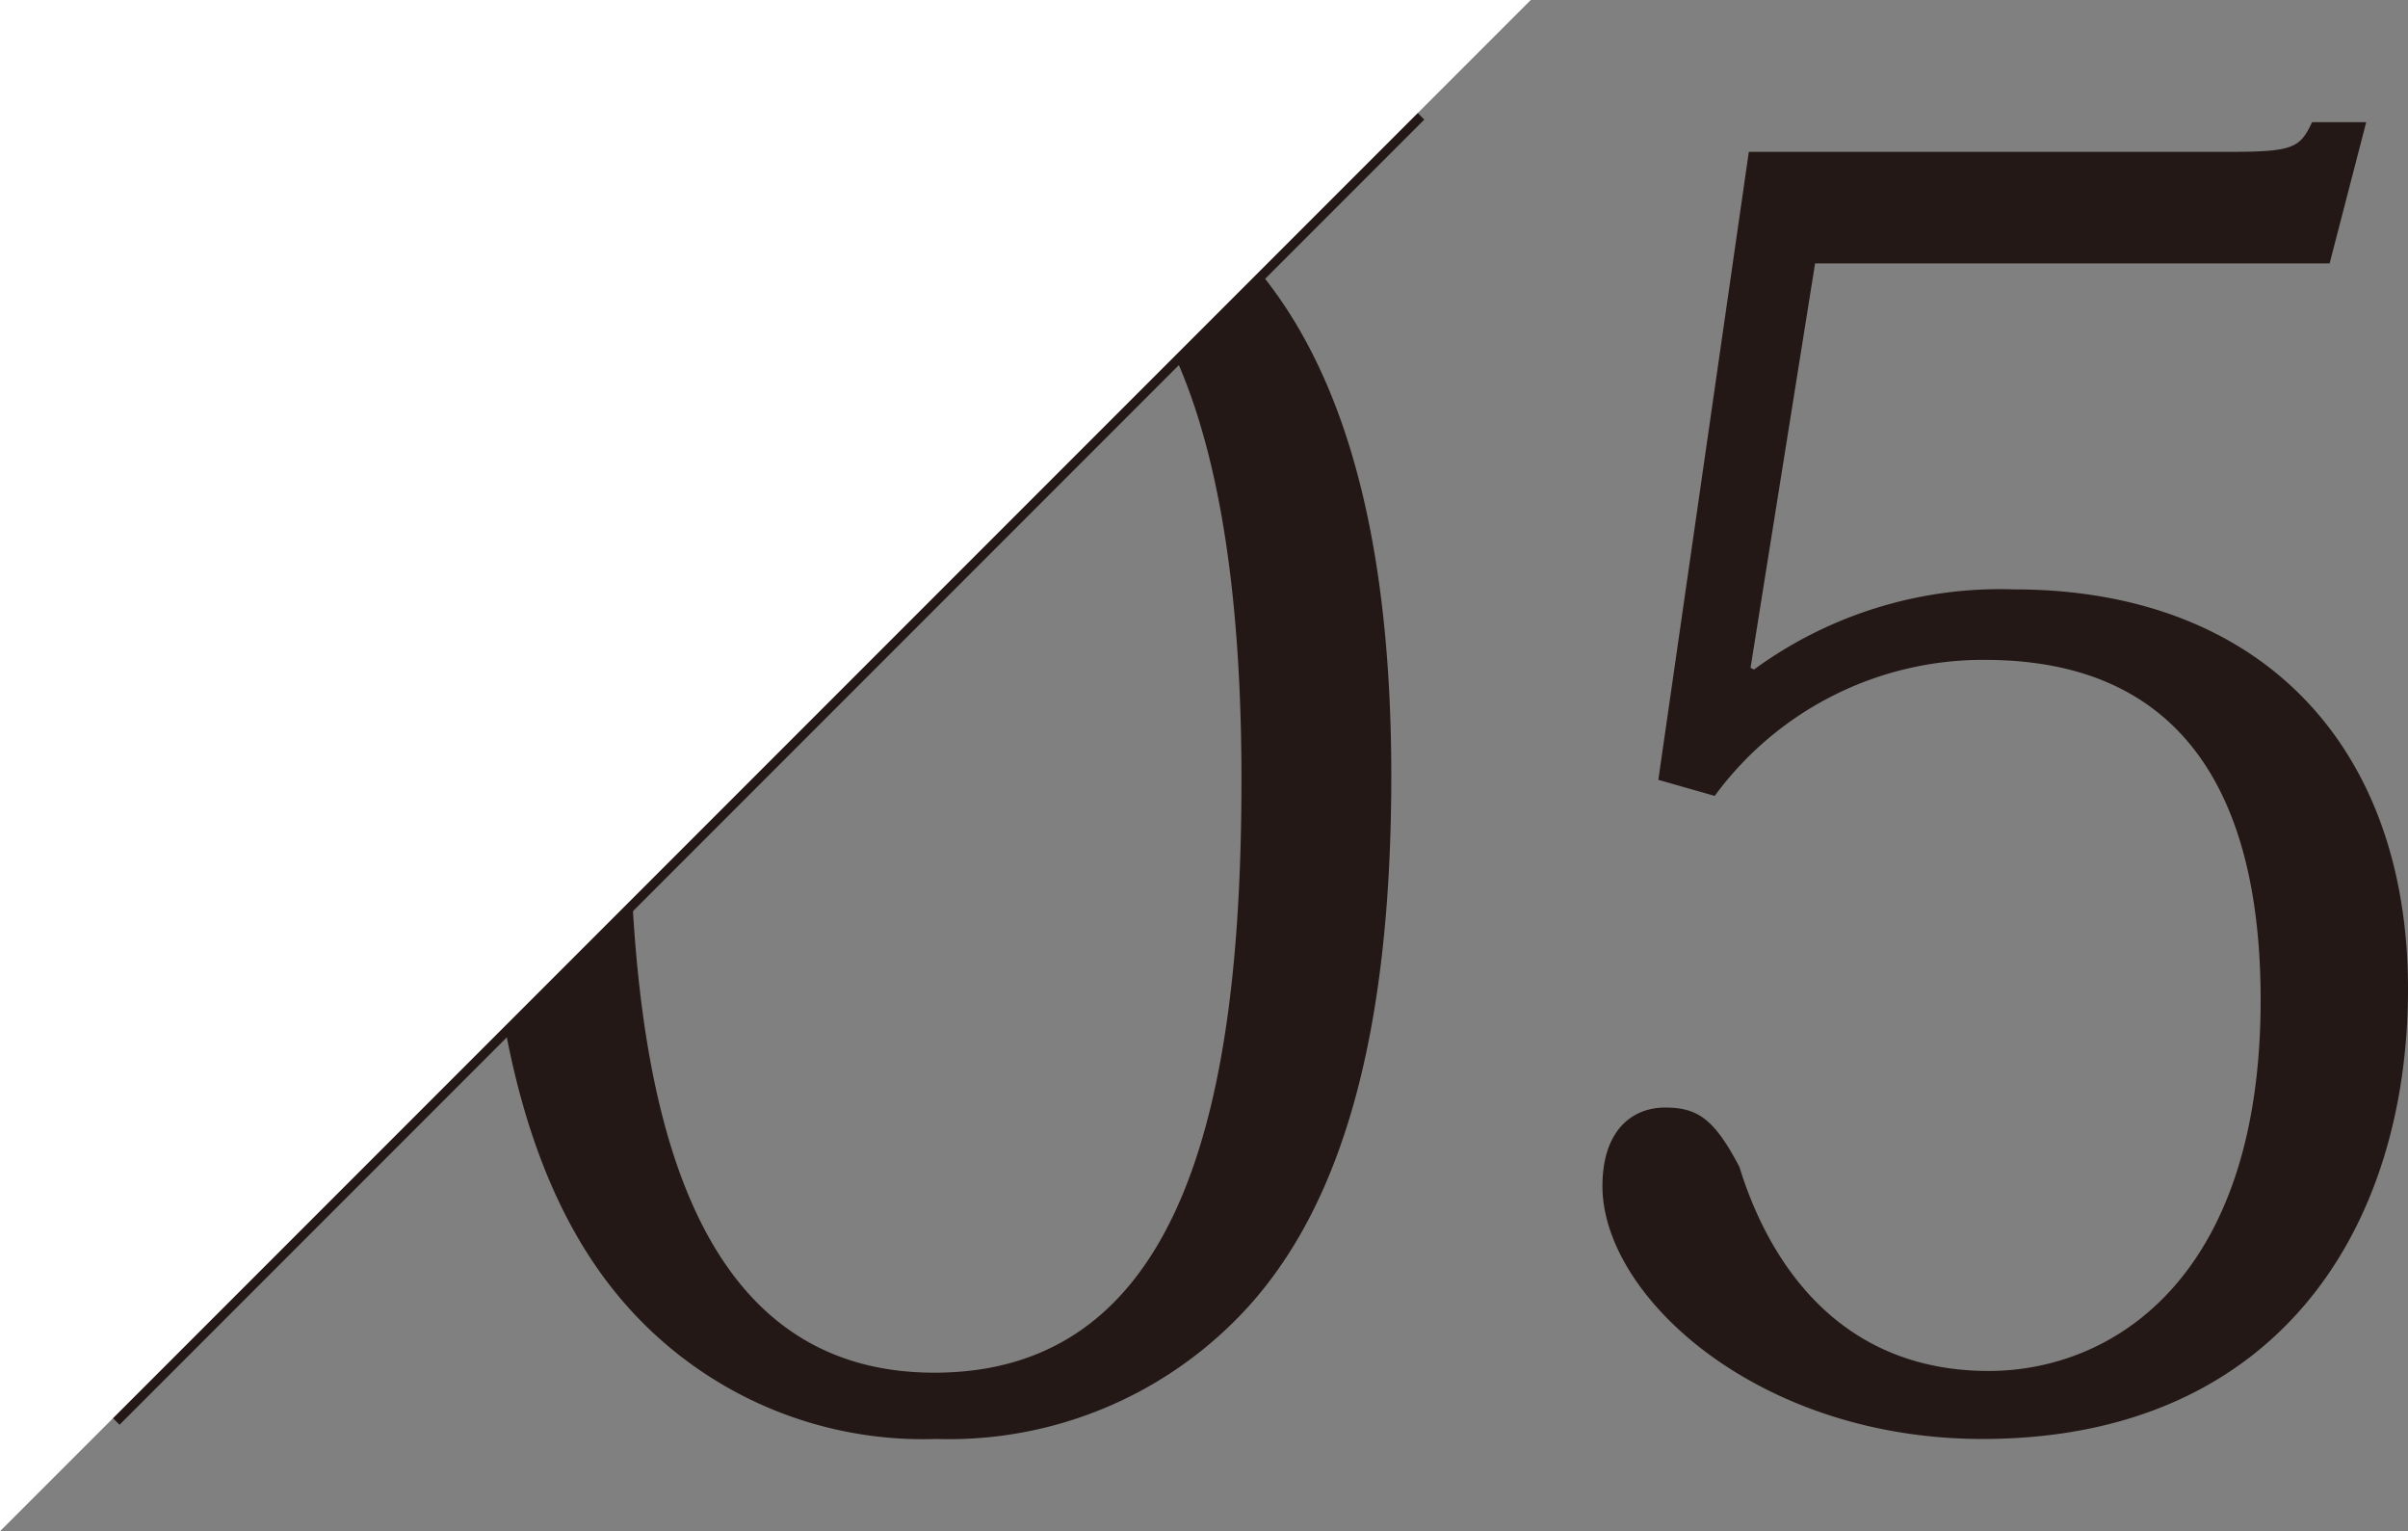
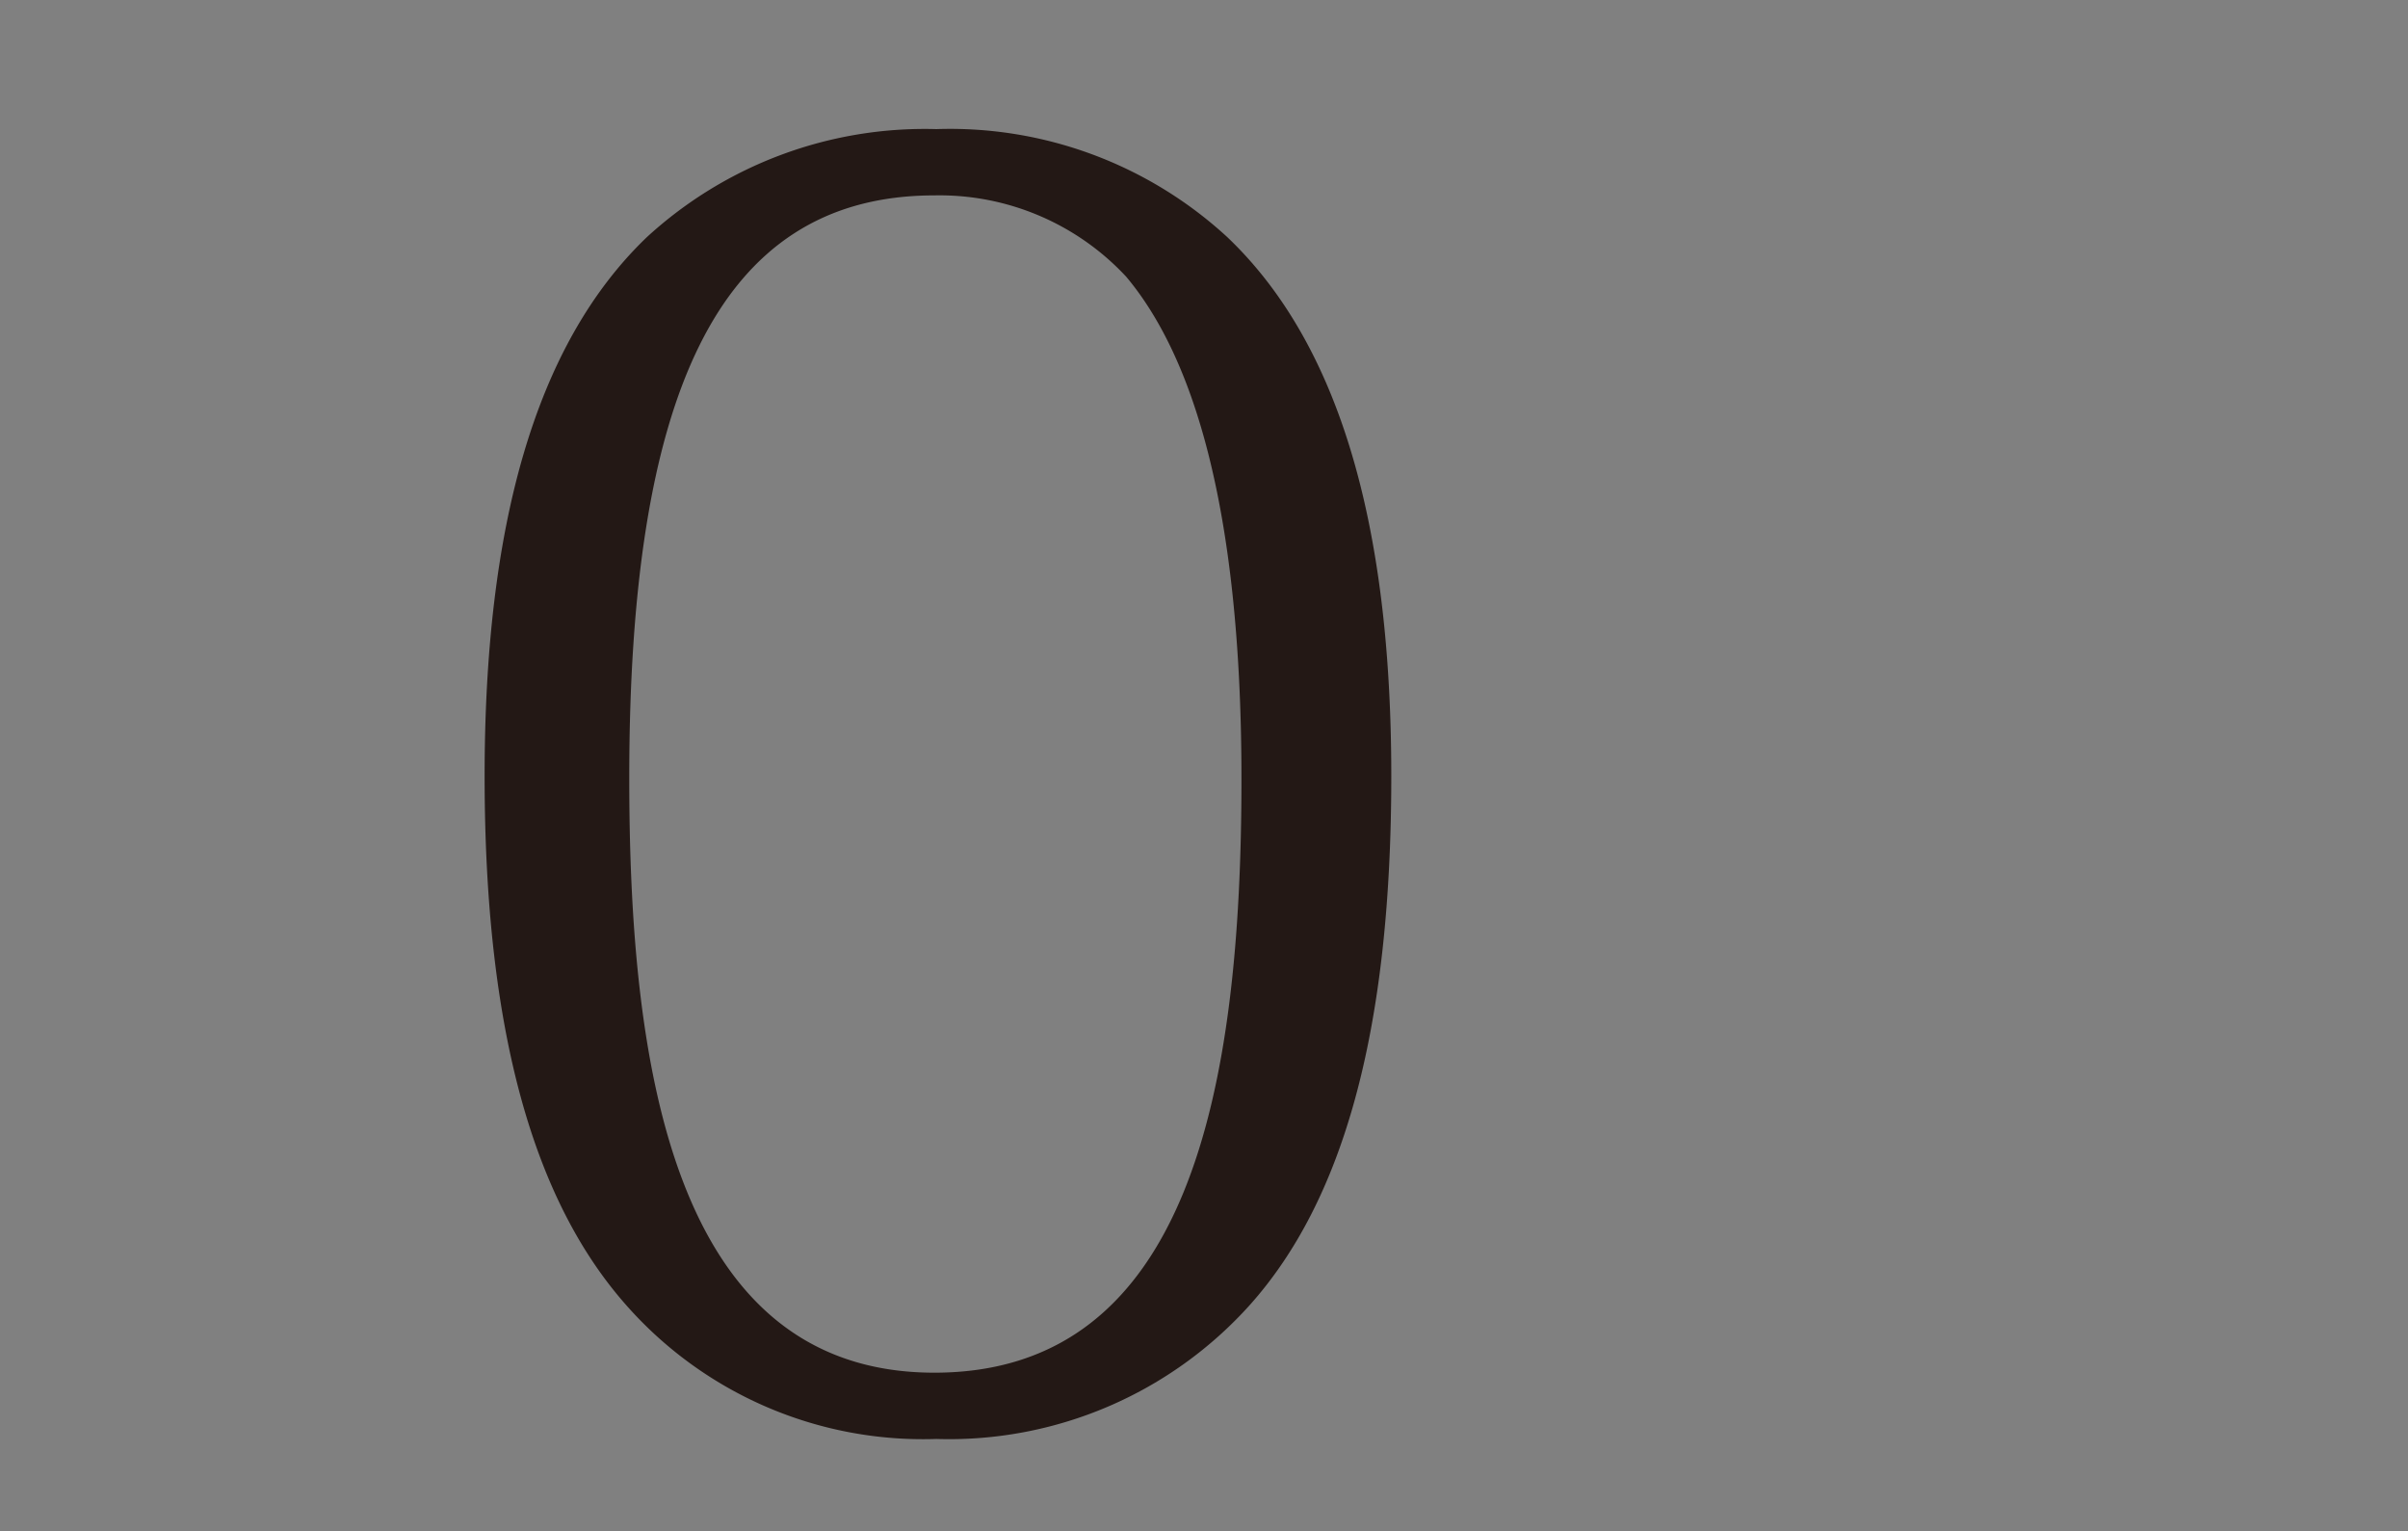
<svg xmlns="http://www.w3.org/2000/svg" viewBox="0 0 97.39 61.91">
  <rect x="0" y="0" width="97.39" height="61.91" fill="#808080" stroke="none" />
  <defs>
    <style>.cls-1{fill:#231815;}.cls-2{fill:none;stroke:#231815;stroke-miterlimit:10;stroke-width:0.75px;}.cls-3{fill:#fff;}</style>
  </defs>
  <g id="レイヤー_2" data-name="レイヤー 2">
    <g id="レイヤー_1-2" data-name="レイヤー 1">
      <path class="cls-1" d="M25.31,52.75c-3.67-4.16-5.71-10.93-5.71-21.37,0-10,2-17.42,6.56-21.79A16.62,16.62,0,0,1,37.87,5.22,16.55,16.55,0,0,1,49.64,9.59c4.59,4.37,6.63,11.78,6.63,21.79,0,10.44-2,17.21-5.71,21.37a16.35,16.35,0,0,1-12.69,5.43A16,16,0,0,1,25.31,52.75Zm.14-21.3c0,11.29,1.62,24.05,12.34,24.05,10.3,0,12.42-11.42,12.42-24,0-11.21-2.05-17.2-4.66-20.31A10.31,10.31,0,0,0,37.79,7.9C28.91,7.9,25.45,16.22,25.45,31.45Z" />
-       <path class="cls-1" d="M67.07,31.53,70.73,6.14h19.4c2.61,0,2.89-.15,3.38-1.2H95.7l-1.48,5.71H73.41L70.8,27l.14.07a16.86,16.86,0,0,1,10.51-3.24c10,0,15.94,6.35,15.94,16.15S92,58.18,80.18,58.18c-9.09,0-15.37-5.78-15.37-10.22,0-2.26,1.2-3.18,2.54-3.18s2,.5,3,2.4c.92,3,3.46,8.25,10.08,8.25,5,0,11-3.73,11-15,0-7-2.26-13.75-11.15-13.75a13.46,13.46,0,0,0-10.93,5.5Z" />
-       <line class="cls-2" x1="57.34" y1="4.57" x2="4.57" y2="57.34" />
-       <polygon class="cls-3" points="0 61.91 0 0 61.91 0 0 61.91" />
    </g>
  </g>
</svg>